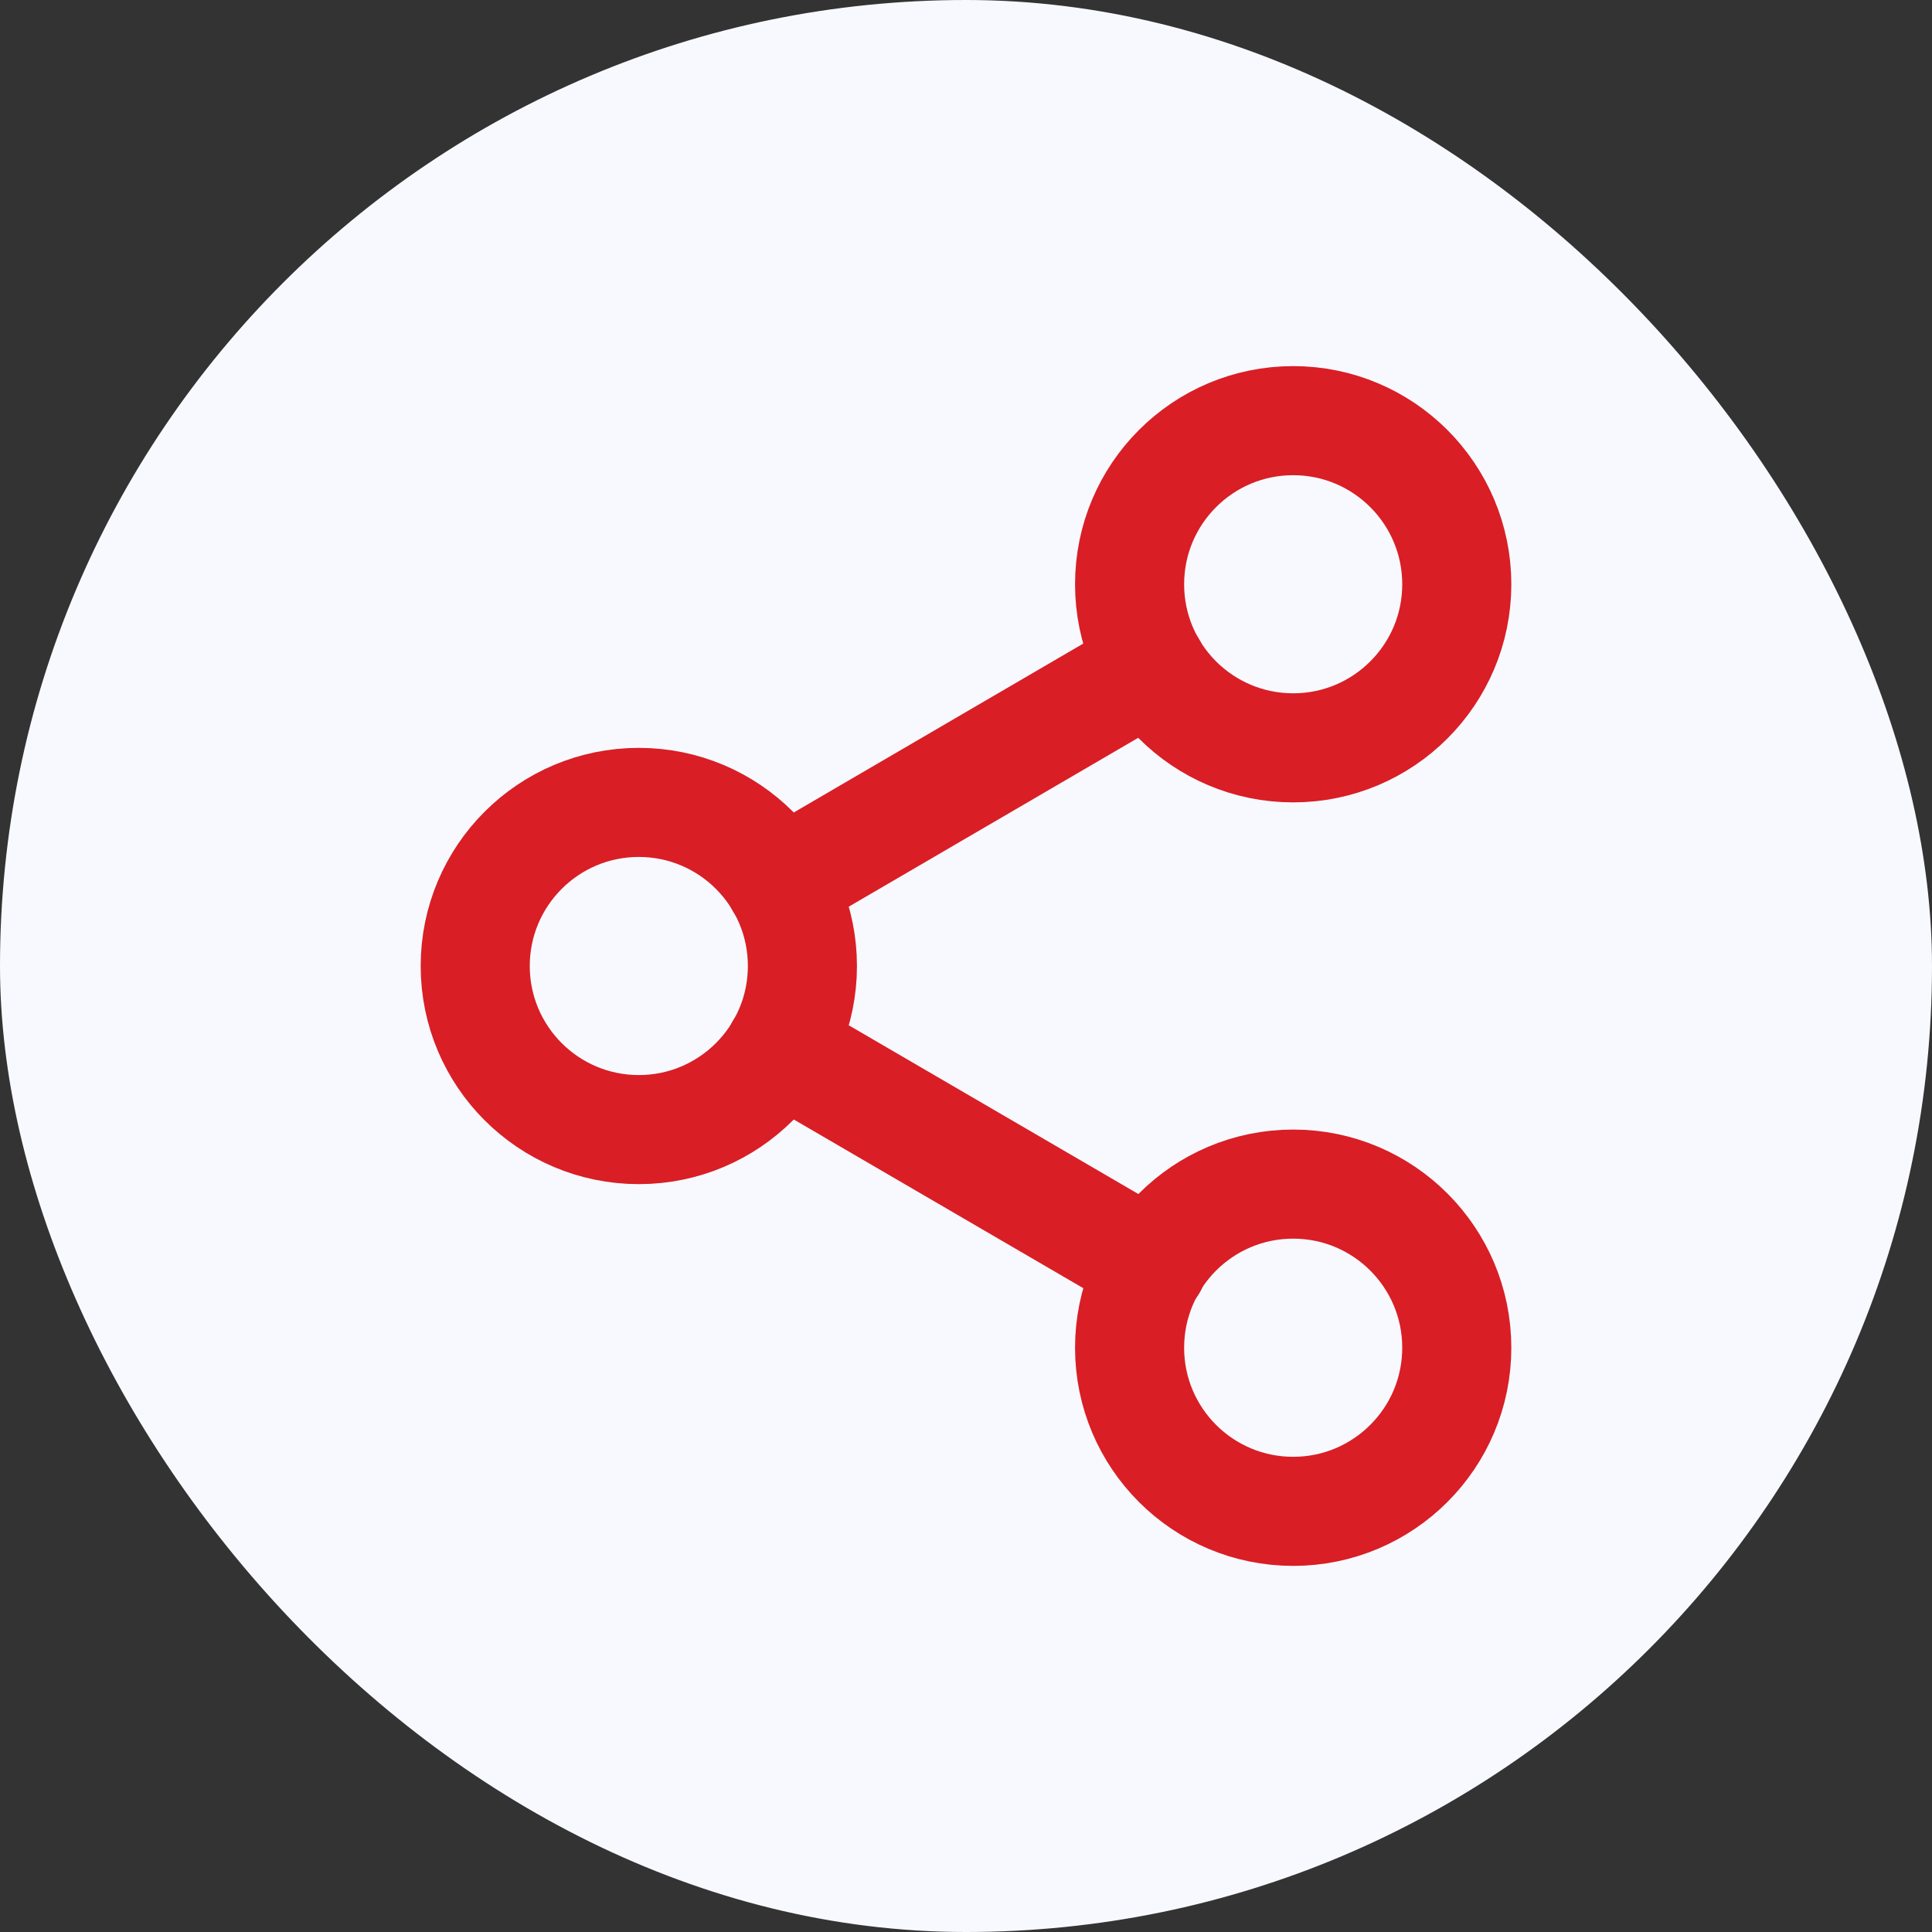
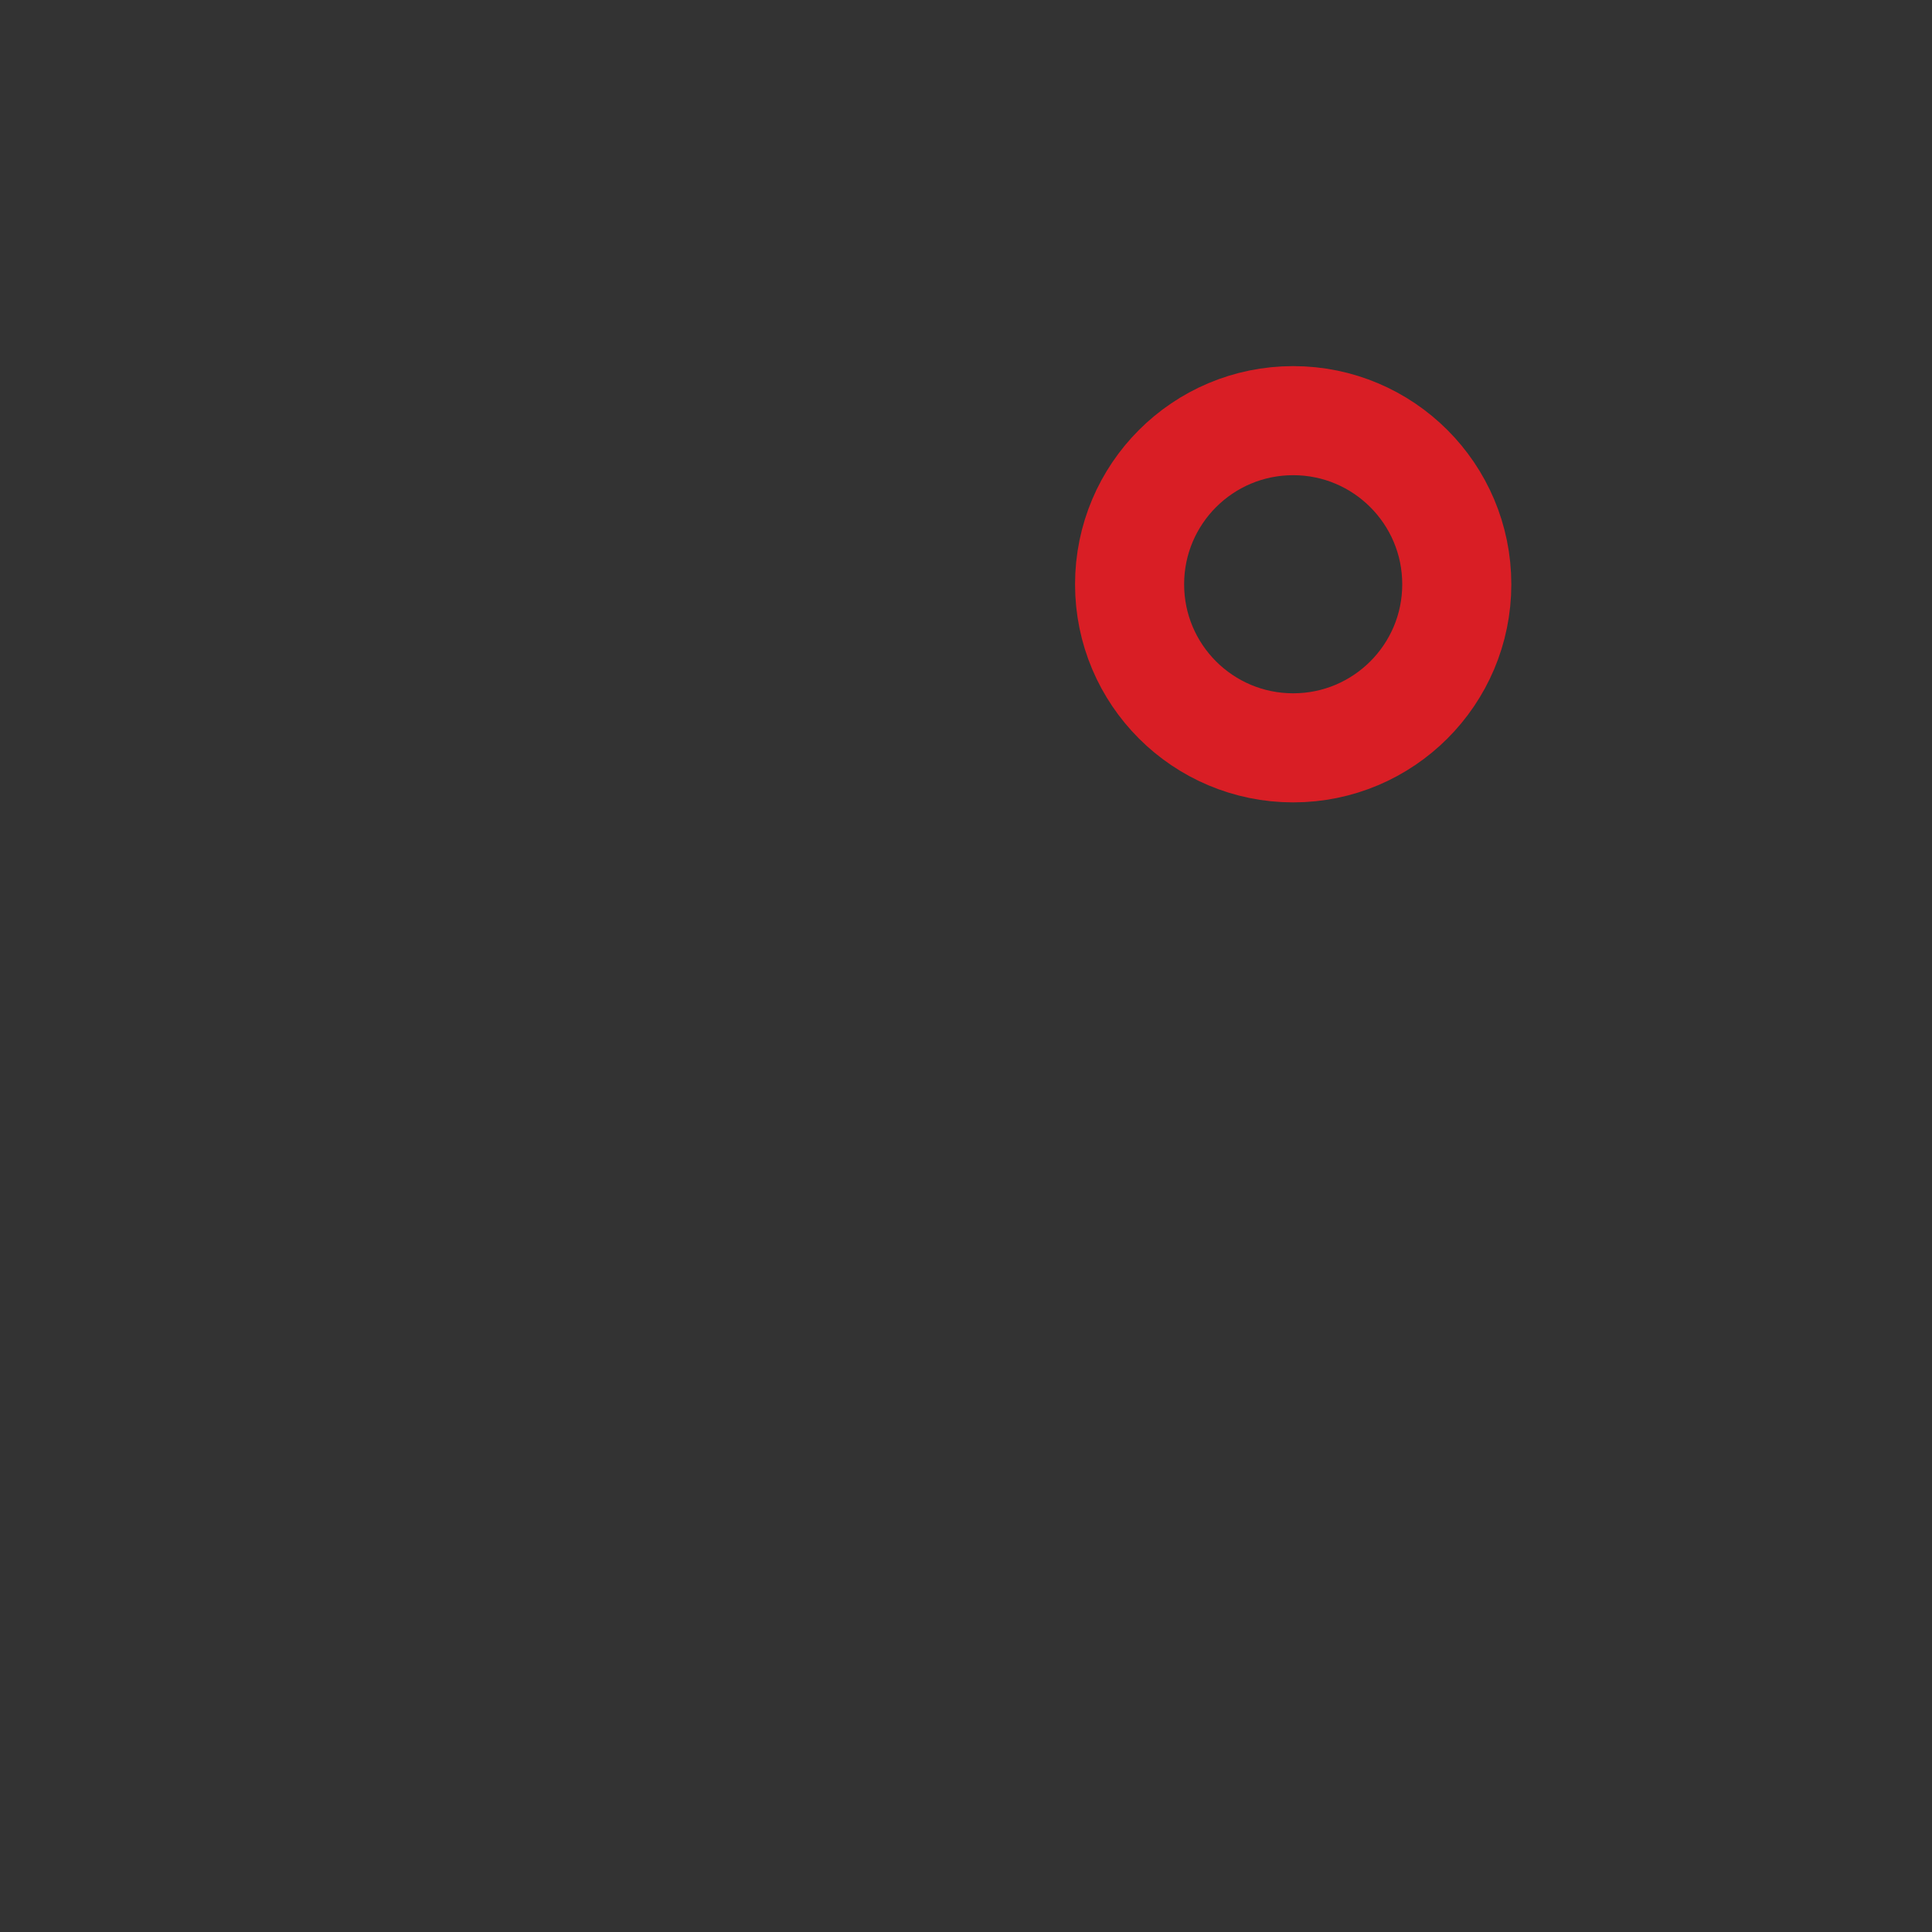
<svg xmlns="http://www.w3.org/2000/svg" width="37" height="37" viewBox="0 0 37 37" fill="none">
  <rect x="0" y="0" width="37" height="37" fill="#333333" stroke="none" />
-   <rect width="37" height="37" rx="18.5" fill="#F7F9FF" />
  <path d="M24.766 14.322C26.496 14.322 27.899 12.92 27.899 11.19C27.899 9.459 26.496 8.056 24.766 8.056C23.035 8.056 21.633 9.459 21.633 11.19C21.633 12.92 23.035 14.322 24.766 14.322Z" stroke="#D91E25" stroke-width="2.089" stroke-linecap="round" stroke-linejoin="round" />
-   <path d="M12.234 21.633C13.964 21.633 15.367 20.23 15.367 18.5C15.367 16.77 13.964 15.367 12.234 15.367C10.503 15.367 9.101 16.77 9.101 18.5C9.101 20.23 10.503 21.633 12.234 21.633Z" stroke="#D91E25" stroke-width="2.089" stroke-linecap="round" stroke-linejoin="round" />
-   <path d="M24.766 28.944C26.496 28.944 27.899 27.541 27.899 25.811C27.899 24.08 26.496 22.677 24.766 22.677C23.035 22.677 21.633 24.08 21.633 25.811C21.633 27.541 23.035 28.944 24.766 28.944Z" stroke="#D91E25" stroke-width="2.089" stroke-linecap="round" stroke-linejoin="round" />
-   <path d="M14.938 20.077L22.071 24.233" stroke="#D91E25" stroke-width="2.089" stroke-linecap="round" stroke-linejoin="round" />
-   <path d="M22.061 12.767L14.938 16.923" stroke="#D91E25" stroke-width="2.089" stroke-linecap="round" stroke-linejoin="round" />
</svg>